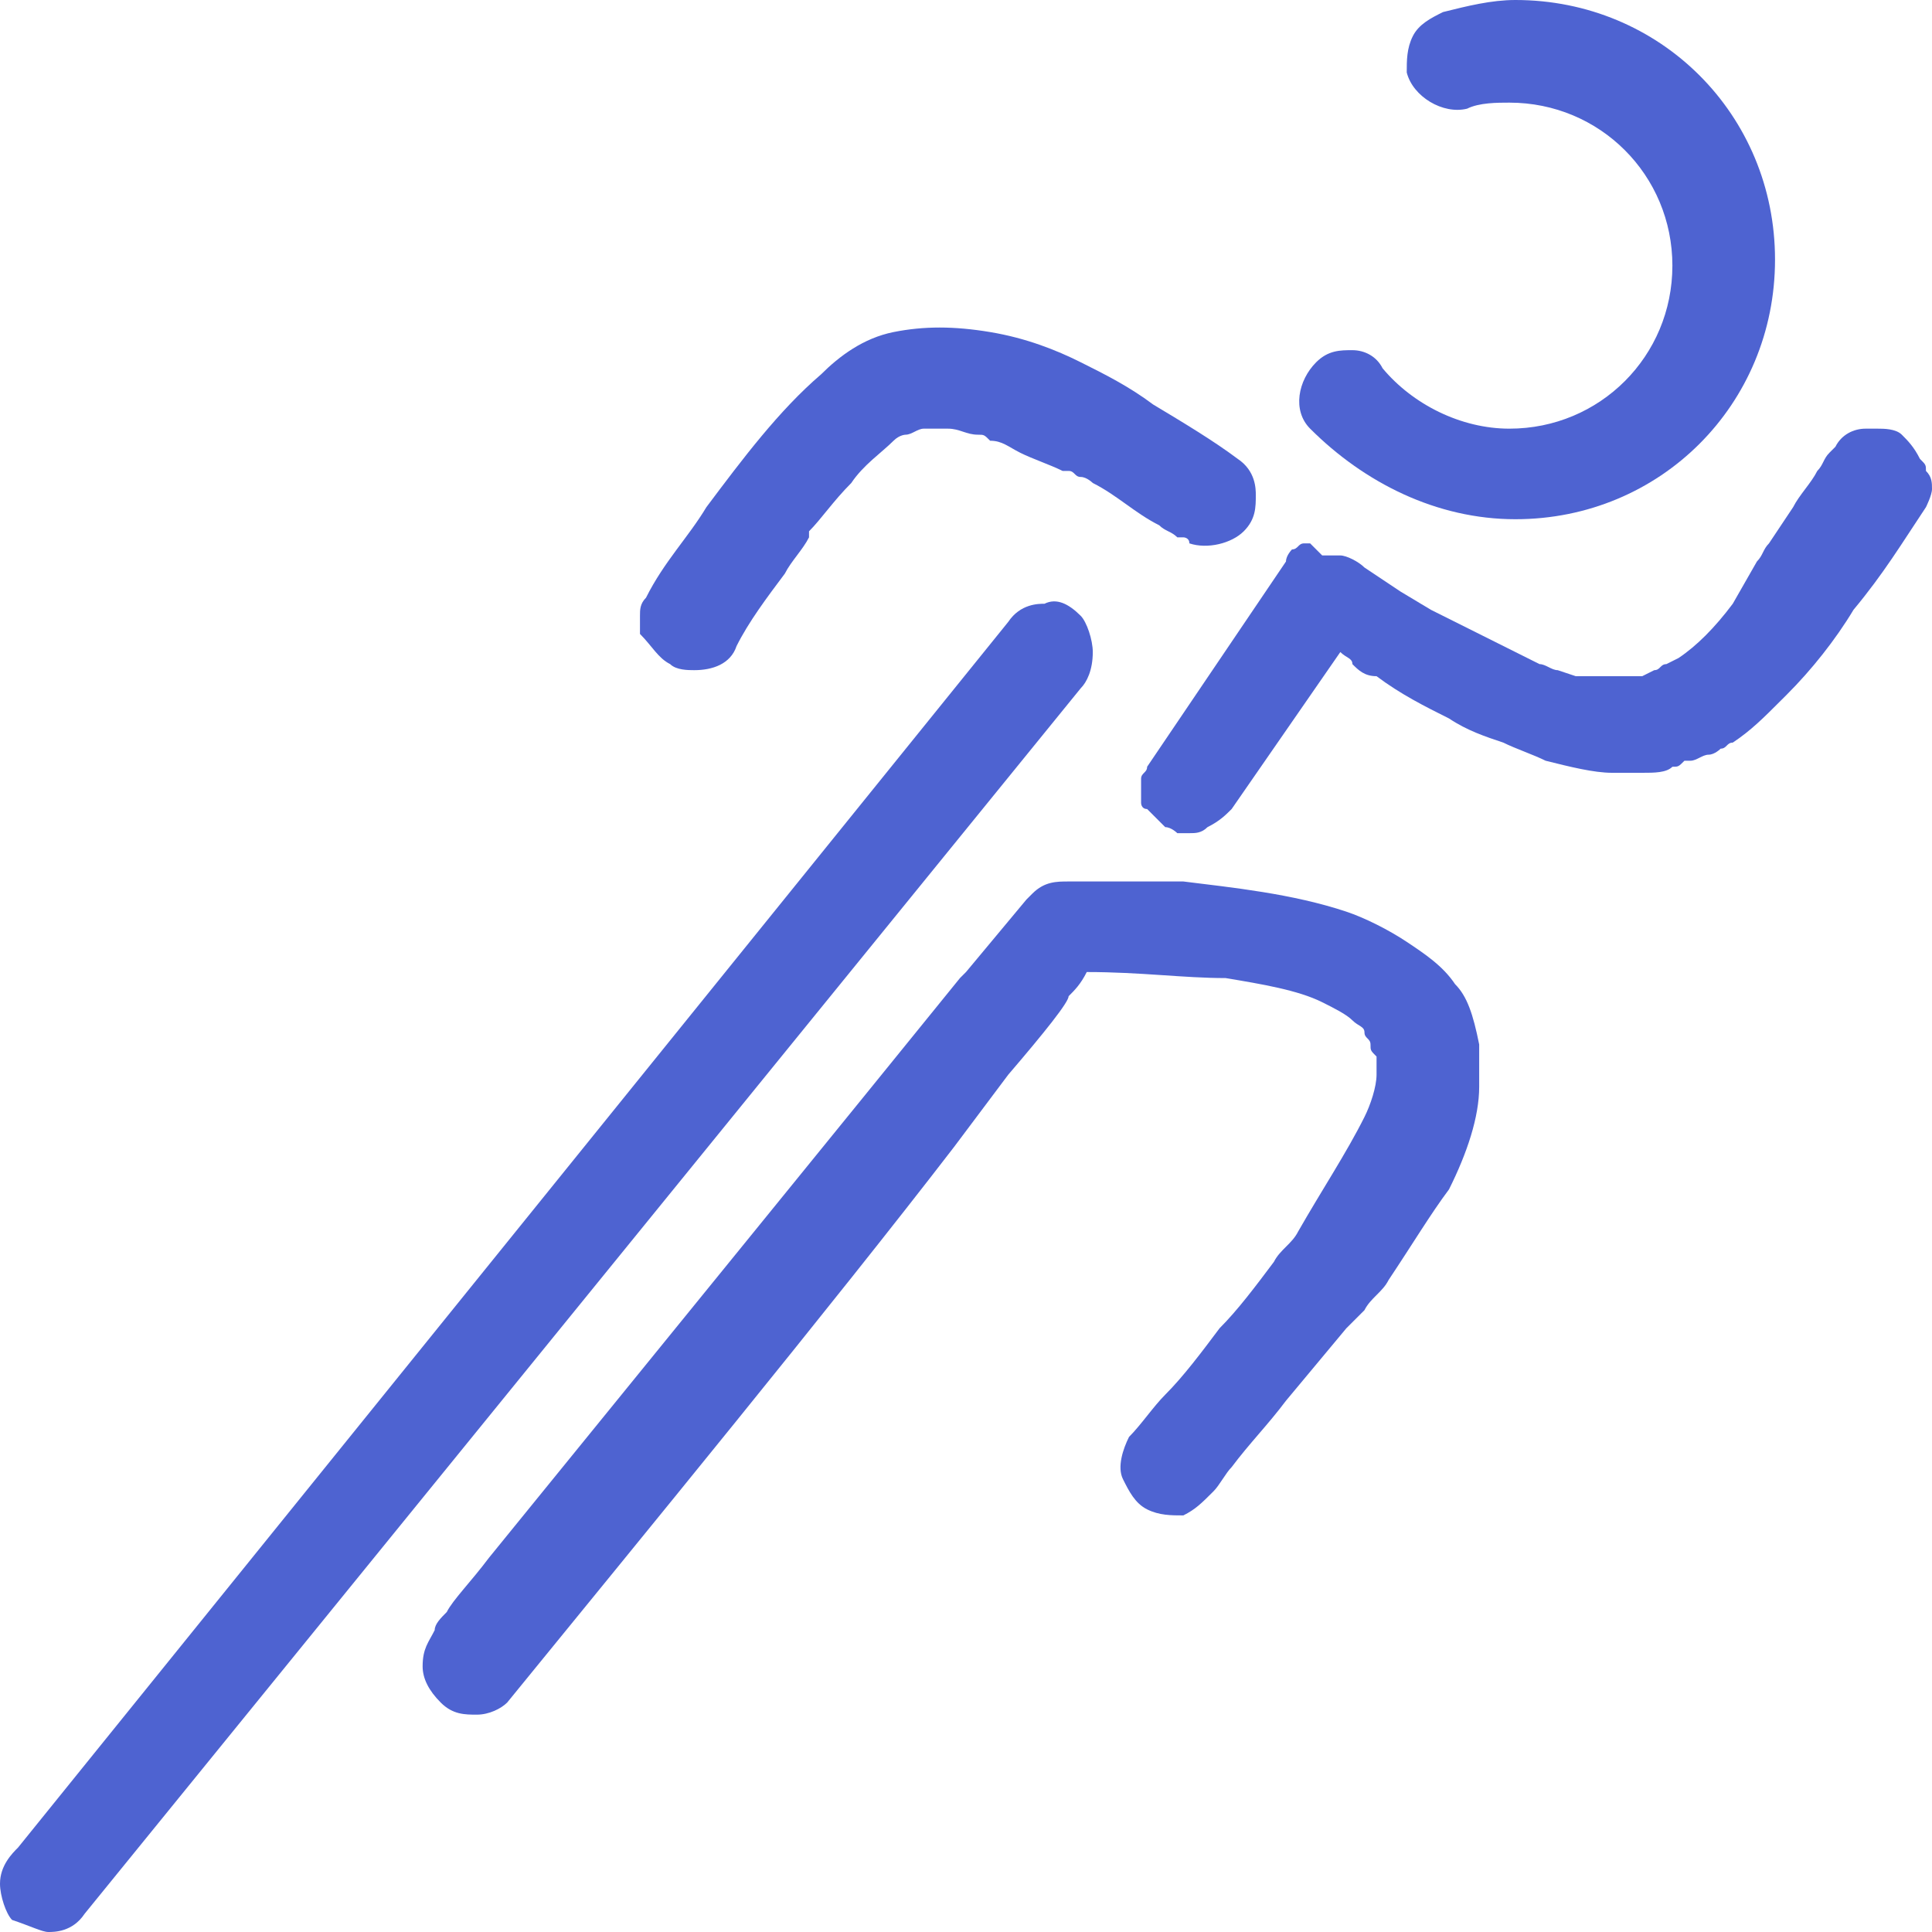
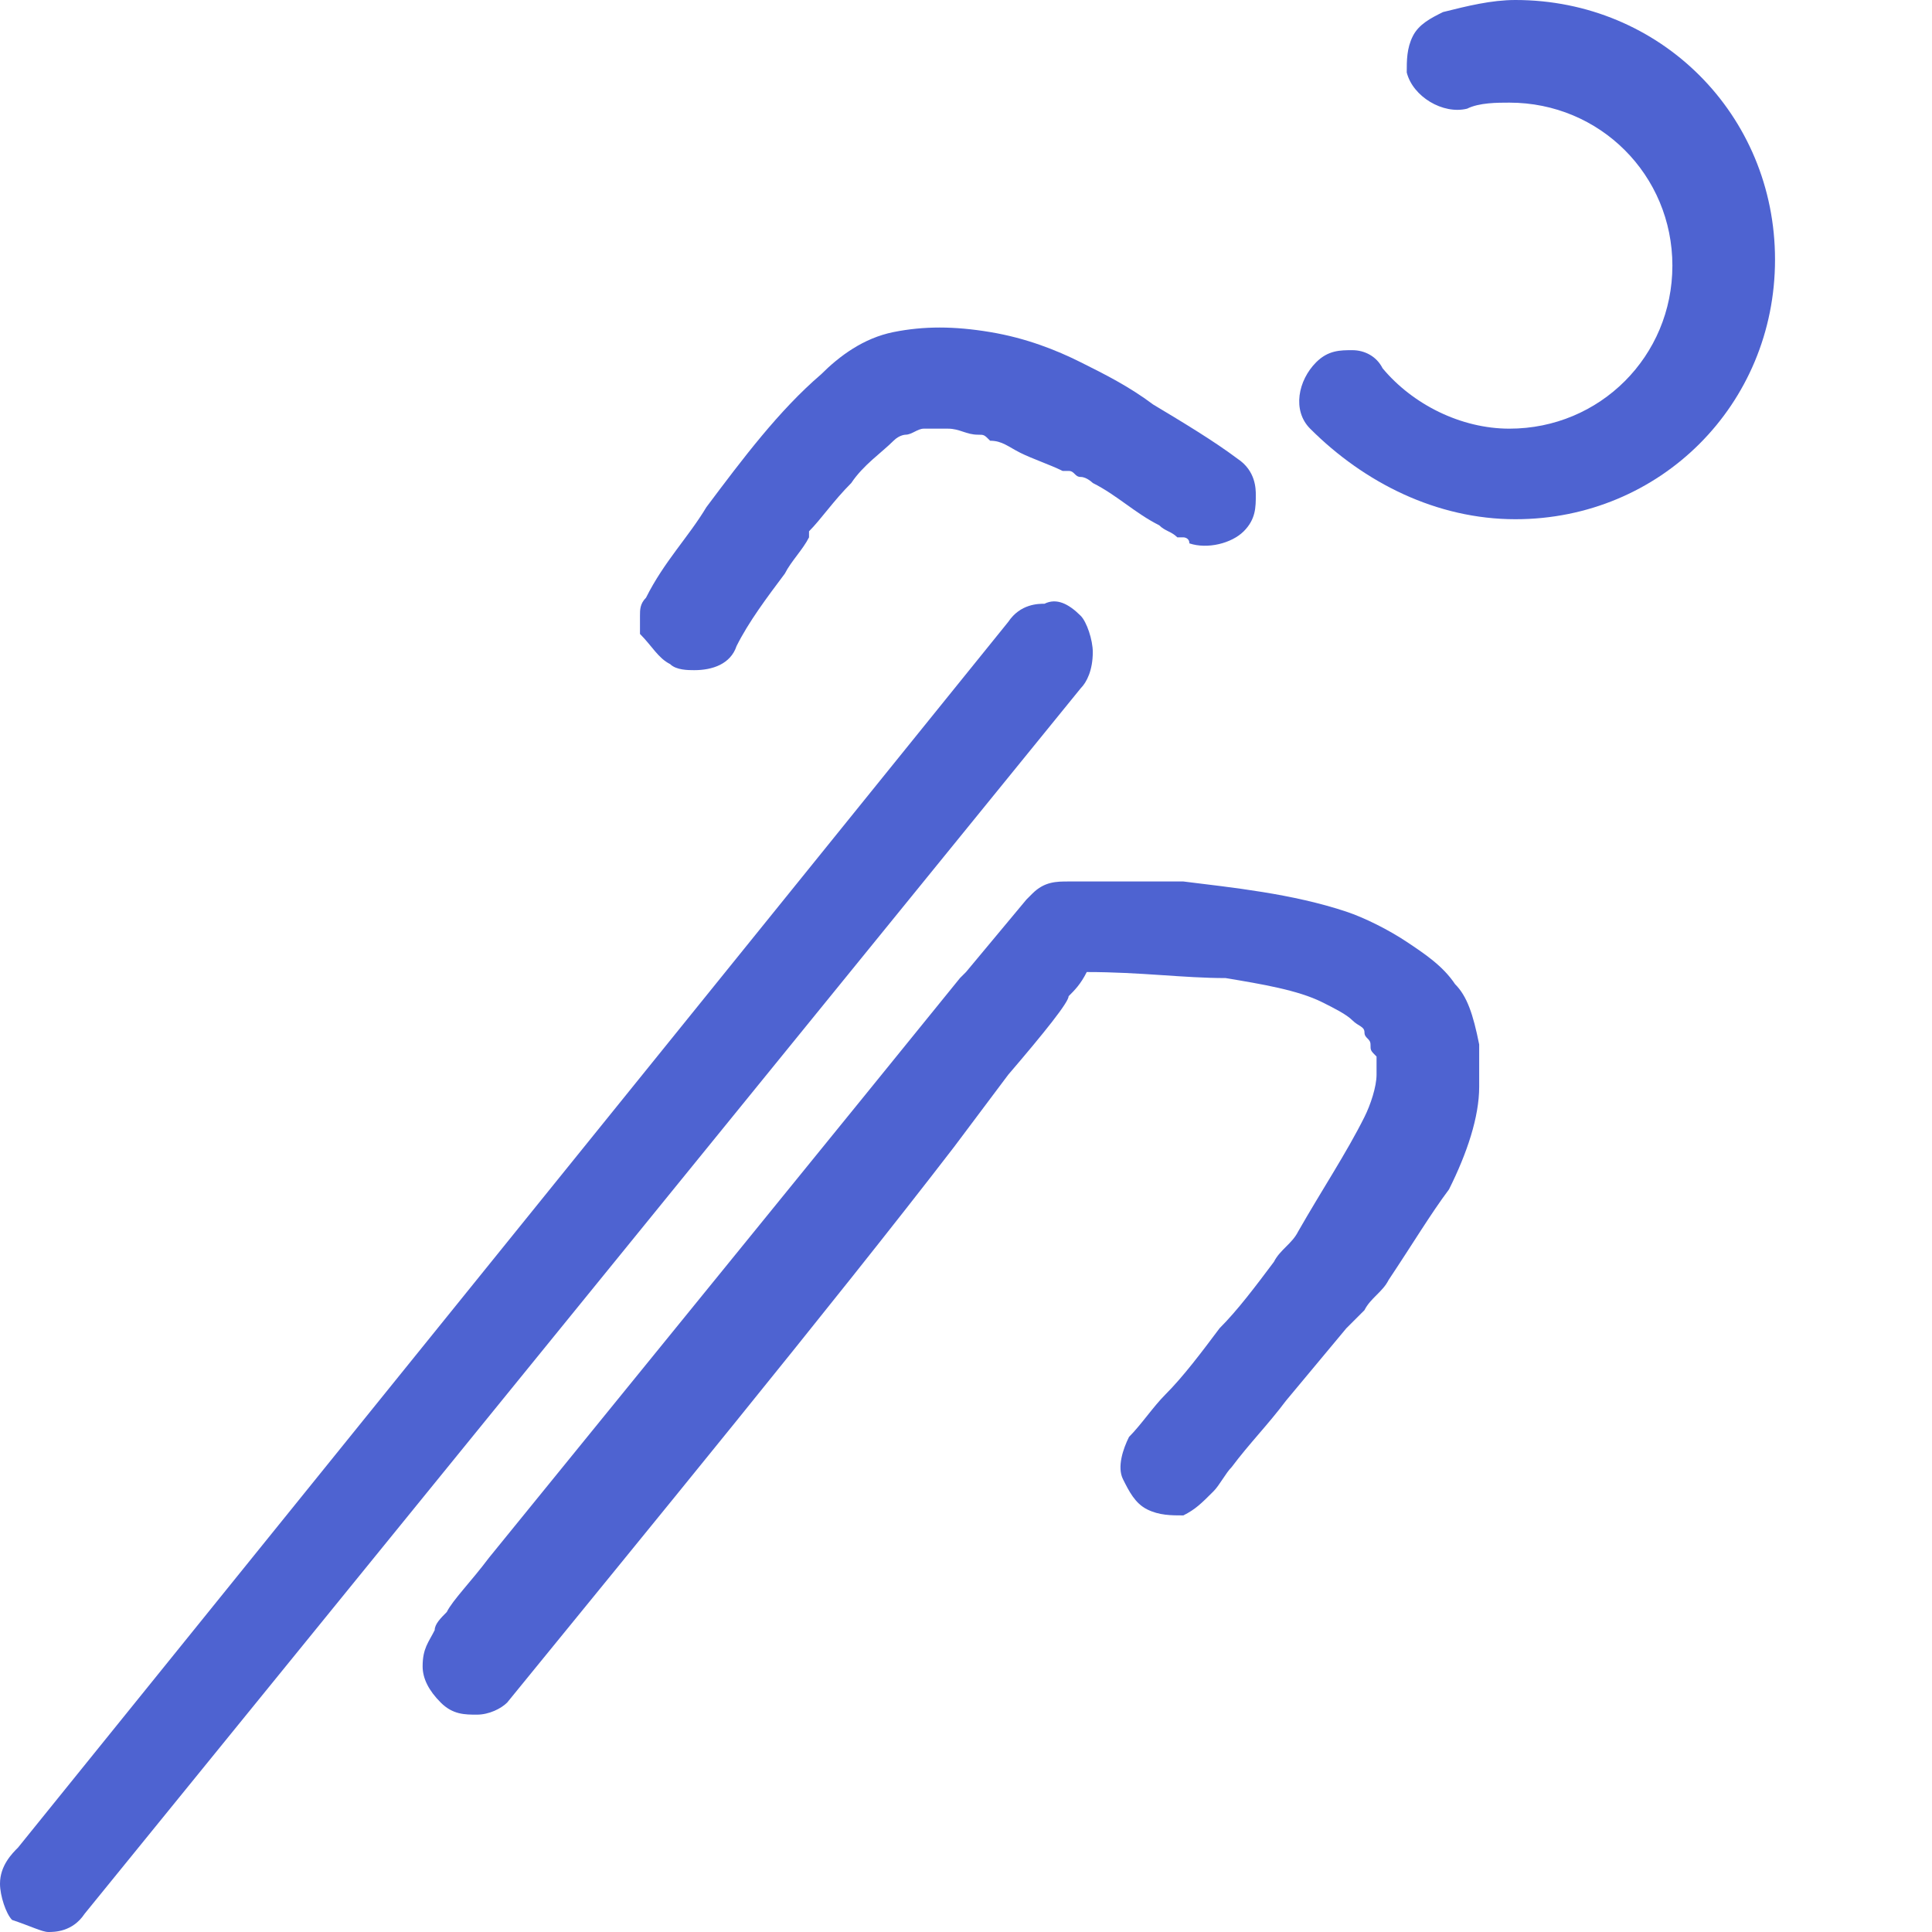
<svg xmlns="http://www.w3.org/2000/svg" version="1.1" id="Layer_1" x="0px" y="0px" viewBox="0 0 32 32" style="enable-background:new 0 0 32 32;" xml:space="preserve">
  <style type="text/css">
	.st0{fill:#4E63D1;}
</style>
  <g>
    <path class="st0" d="M25.1,8.6c2.4,0,4.3-1.9,4.3-4.3c0-2.4-1.9-4.3-4.3-4.3c-0.4,0-0.8,0.1-1.2,0.2c-0.2,0.1-0.4,0.2-0.5,0.4   c-0.1,0.2-0.1,0.4-0.1,0.6c0.1,0.4,0.6,0.7,1,0.6c0.2-0.1,0.5-0.1,0.7-0.1c1.5,0,2.7,1.2,2.7,2.7c0,1.5-1.2,2.7-2.7,2.7   c-0.8,0-1.6-0.4-2.1-1c-0.1-0.2-0.3-0.3-0.5-0.3c-0.2,0-0.4,0-0.6,0.2c-0.3,0.3-0.4,0.8-0.1,1.1C22.6,8,23.8,8.6,25.1,8.6z" />
    <path class="st0" d="M24.1,16.3c-0.2-0.3-0.5-0.5-0.8-0.7c-0.3-0.2-0.7-0.4-1-0.5c-0.9-0.3-1.9-0.4-2.7-0.5c-0.2,0-0.4,0-0.6,0   c-0.4,0-0.8,0-1.3,0c-0.2,0-0.4,0-0.6,0.2l-0.1,0.1c0,0,0,0,0,0c0,0-0.5,0.6-1,1.2l-0.1,0.1c-1.7,2.1-5.2,6.4-7.8,9.6   c-0.3,0.4-0.6,0.7-0.7,0.9c-0.1,0.1-0.2,0.2-0.2,0.3l0,0c-0.1,0.2-0.2,0.3-0.2,0.6c0,0.2,0.1,0.4,0.3,0.6c0.2,0.2,0.4,0.2,0.6,0.2   c0,0,0,0,0,0c0.2,0,0.4-0.1,0.5-0.2c2.2-2.7,5.4-6.6,7.4-9.2l0.9-1.2c0.6-0.7,1-1.2,1-1.3c0.1-0.1,0.2-0.2,0.3-0.4   c0.9,0,1.6,0.1,2.3,0.1c0.6,0.1,1.2,0.2,1.6,0.4c0.2,0.1,0.4,0.2,0.5,0.3c0.1,0.1,0.2,0.1,0.2,0.2c0,0.1,0.1,0.1,0.1,0.2   c0,0.1,0,0.1,0.1,0.2c0,0.1,0,0.2,0,0.3c0,0.2-0.1,0.5-0.2,0.7c-0.3,0.6-0.7,1.2-1.1,1.9c-0.1,0.2-0.3,0.3-0.4,0.5   c-0.3,0.4-0.6,0.8-0.9,1.1c-0.3,0.4-0.6,0.8-0.9,1.1c-0.2,0.2-0.4,0.5-0.6,0.7c-0.1,0.2-0.2,0.5-0.1,0.7c0.1,0.2,0.2,0.4,0.4,0.5   c0.2,0.1,0.4,0.1,0.6,0.1c0.2-0.1,0.3-0.2,0.5-0.4c0.1-0.1,0.2-0.3,0.3-0.4c0.3-0.4,0.6-0.7,0.9-1.1l1-1.2c0.1-0.1,0.2-0.2,0.3-0.3   c0.1-0.2,0.3-0.3,0.4-0.5c0.4-0.6,0.7-1.1,1-1.5c0.3-0.6,0.5-1.2,0.5-1.7c0-0.2,0-0.5,0-0.7C24.4,16.8,24.3,16.5,24.1,16.3z" />
    <path class="st0" d="M11.1,11c0.1,0.1,0.3,0.1,0.4,0.1c0.3,0,0.6-0.1,0.7-0.4c0.2-0.4,0.5-0.8,0.8-1.2c0.1-0.2,0.3-0.4,0.4-0.6   l0-0.1c0.2-0.2,0.4-0.5,0.7-0.8c0.2-0.3,0.5-0.5,0.7-0.7l0,0c0.1-0.1,0.2-0.1,0.2-0.1l0,0c0.1,0,0.2-0.1,0.3-0.1c0.1,0,0.2,0,0.4,0   c0.2,0,0.3,0.1,0.5,0.1c0.1,0,0.1,0,0.2,0.1c0.2,0,0.3,0.1,0.5,0.2c0.2,0.1,0.5,0.2,0.7,0.3l0.1,0c0.1,0,0.1,0.1,0.2,0.1   c0.1,0,0.2,0.1,0.2,0.1c0.4,0.2,0.7,0.5,1.1,0.7c0.1,0.1,0.2,0.1,0.3,0.2l0,0l0,0l0.1,0c0,0,0.1,0,0.1,0.1c0.3,0.1,0.7,0,0.9-0.2   c0.2-0.2,0.2-0.4,0.2-0.6c0-0.1,0-0.4-0.3-0.6c-0.4-0.3-0.9-0.6-1.4-0.9c-0.4-0.3-0.8-0.5-1.2-0.7c-0.4-0.2-0.9-0.4-1.5-0.5   c-0.6-0.1-1.1-0.1-1.6,0c-0.5,0.1-0.9,0.4-1.2,0.7c-0.7,0.6-1.3,1.4-1.9,2.2c-0.3,0.5-0.7,0.9-1,1.5c-0.1,0.1-0.1,0.2-0.1,0.3   c0,0.1,0,0.2,0,0.3C10.8,10.7,10.9,10.9,11.1,11z" />
    <path class="st0" d="M17.9,11.4c0.1-0.1,0.2-0.3,0.2-0.6c0-0.2-0.1-0.5-0.2-0.6c-0.2-0.2-0.4-0.3-0.6-0.2c-0.1,0-0.4,0-0.6,0.3   L0.3,30.6C0.2,30.7,0,30.9,0,31.2c0,0.2,0.1,0.5,0.2,0.6C0.5,31.9,0.7,32,0.8,32c0,0,0,0,0,0c0.1,0,0.4,0,0.6-0.3L17.9,11.4   L17.9,11.4z" />
-     <path class="st0" d="M31.9,7.8c0-0.1,0-0.1-0.1-0.2c-0.1-0.2-0.2-0.3-0.3-0.4c-0.1-0.1-0.3-0.1-0.4-0.1c-0.1,0-0.1,0-0.2,0   c-0.2,0-0.4,0.1-0.5,0.3c0,0-0.1,0.1-0.1,0.1c-0.1,0.1-0.1,0.2-0.2,0.3c-0.1,0.2-0.3,0.4-0.4,0.6l-0.4,0.6   c-0.1,0.1-0.1,0.2-0.2,0.3L28.7,10c-0.3,0.4-0.6,0.7-0.9,0.9L27.6,11c-0.1,0-0.1,0.1-0.2,0.1l-0.2,0.1l0,0c0,0-0.1,0-0.1,0   c-0.1,0-0.1,0-0.2,0c0,0-0.1,0-0.1,0c0,0-0.1,0-0.2,0c0,0-0.1,0-0.2,0l-0.2,0c0,0-0.1,0-0.1,0l-0.3-0.1c-0.1,0-0.2-0.1-0.3-0.1   c-0.6-0.3-1.2-0.6-1.8-0.9l-0.5-0.3l0,0l-0.6-0.4c-0.1-0.1-0.3-0.2-0.4-0.2c0,0,0,0-0.1,0l-0.1,0l-0.1,0L21.7,9c0,0,0,0-0.1,0   c-0.1,0-0.1,0.1-0.2,0.1c0,0-0.1,0.1-0.1,0.2L19,12.7c0,0.1-0.1,0.1-0.1,0.2c0,0.1,0,0.3,0,0.4c0,0,0,0.1,0.1,0.1   c0,0,0.1,0.1,0.1,0.1c0.1,0.1,0.2,0.2,0.2,0.2c0.1,0,0.2,0.1,0.2,0.1c0.1,0,0.1,0,0.2,0c0,0,0,0,0,0c0.1,0,0.2,0,0.3-0.1   c0.2-0.1,0.3-0.2,0.4-0.3l1.8-2.6c0.1,0.1,0.2,0.1,0.2,0.2c0.1,0.1,0.2,0.2,0.4,0.2c0.4,0.3,0.8,0.5,1.2,0.7   c0.3,0.2,0.6,0.3,0.9,0.4c0.2,0.1,0.5,0.2,0.7,0.3c0.4,0.1,0.8,0.2,1.1,0.2c0.1,0,0.2,0,0.3,0l0.2,0c0.2,0,0.4,0,0.5-0.1   c0.1,0,0.1,0,0.2-0.1l0.1,0c0.1,0,0.2-0.1,0.3-0.1c0.1,0,0.2-0.1,0.2-0.1c0.1,0,0.1-0.1,0.2-0.1c0.3-0.2,0.5-0.4,0.8-0.7   c0,0,0.1-0.1,0.1-0.1c0.4-0.4,0.8-0.9,1.1-1.4c0.5-0.6,0.8-1.1,1.2-1.7C31.9,8.4,32,8.2,32,8.1C32,8,32,7.9,31.9,7.8z M21.9,9.1   L21.9,9.1L21.9,9.1L21.9,9.1z M21.8,9.1L21.8,9.1L21.8,9.1L21.8,9.1z M21.3,9.6L21.3,9.6L21.3,9.6L21.3,9.6z" />
  </g>
</svg>